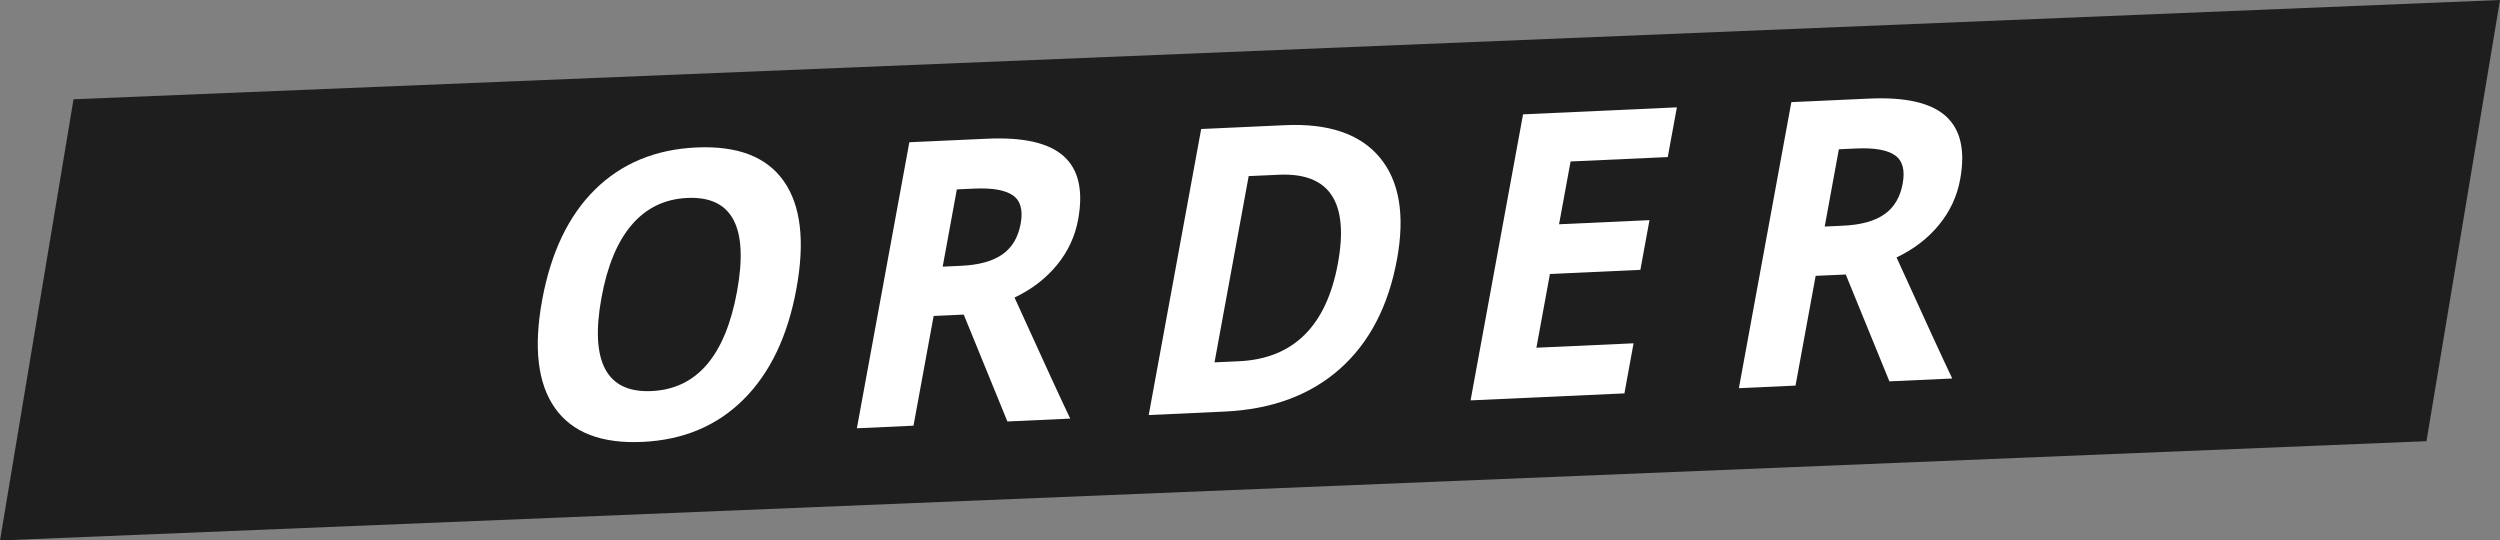
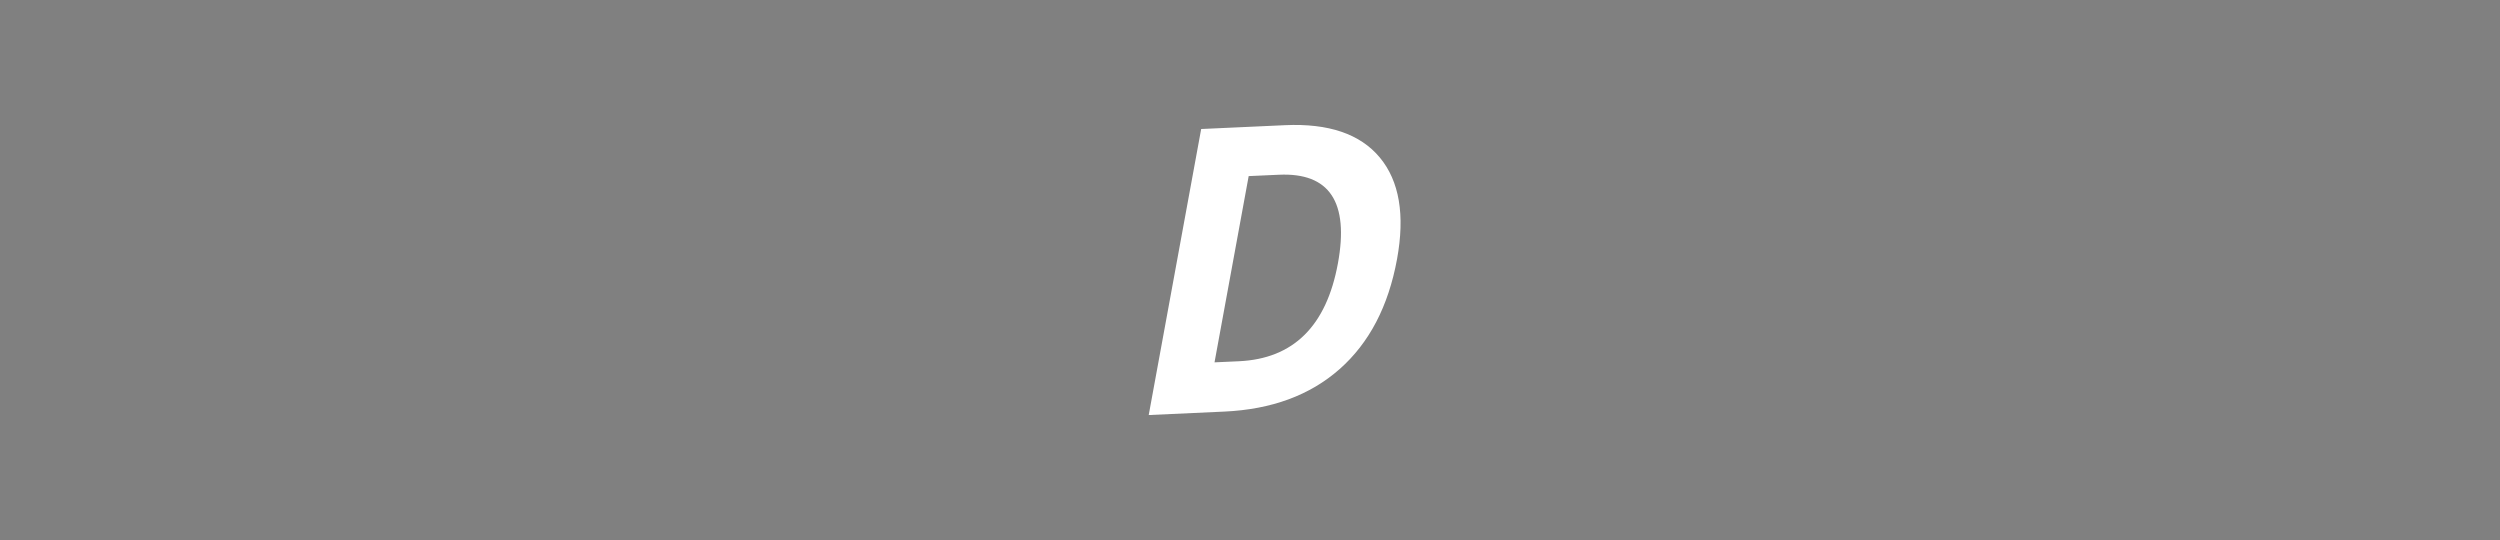
<svg xmlns="http://www.w3.org/2000/svg" enable-background="new 0 0 680 147" viewBox="0 0 680 147" width="680" height="147">
  <rect x="0" y="0" width="680" height="147" fill="#808080" stroke="none" />
-   <path d="m660 120-660 27 20-120 660-27z" fill="#1e1e1e" />
  <g fill="#fff">
-     <path d="m216.62 78.56c-2.36 12.88-7.16 22.91-14.39 30.1s-16.41 11.04-27.54 11.54-19.04-2.56-23.74-9.21c-4.69-6.65-5.85-16.45-3.48-29.39 2.38-12.95 7.18-22.97 14.41-30.08 7.23-7.1 16.43-10.91 27.59-11.41s19.07 2.54 23.72 9.16 5.8 16.38 3.43 29.29zm-53.02 2.41c-1.59 8.69-1.25 15.17 1.02 19.43s6.47 6.25 12.6 5.97c12.29-.56 20.04-9.58 23.25-27.07 3.21-17.53-1.29-26.01-13.51-25.46-6.13.28-11.15 2.7-15.08 7.26-3.93 4.55-6.69 11.18-8.28 19.87z" />
-     <path d="m253.95 85.94-5.48 29.85-15.4.7 14.27-77.8 21.17-.96c9.87-.45 16.82 1.14 20.85 4.78 4.03 3.63 5.33 9.37 3.89 17.21-.84 4.58-2.76 8.7-5.77 12.37s-6.85 6.62-11.53 8.84c7.72 16.99 12.77 27.97 15.15 32.93l-17.09.78-11.87-29.07zm2.46-13.41 4.97-.23c4.87-.22 8.62-1.25 11.26-3.1 2.64-1.84 4.3-4.63 4.98-8.35.68-3.69-.03-6.26-2.11-7.71s-5.61-2.07-10.58-1.84l-4.67.21z" />
    <path d="m379.99 70.5c-2.35 12.81-7.55 22.77-15.61 29.89s-18.51 10.97-31.36 11.56l-20.57.94 14.27-77.8 22.81-1.04c11.86-.54 20.45 2.39 25.78 8.8 5.32 6.4 6.88 15.62 4.68 27.65zm-16.08 1.15c3.07-16.71-2.29-24.75-16.07-24.12l-8.2.37-9.29 50.66 6.61-.3c14.83-.68 23.82-9.55 26.95-26.61z" />
-     <path d="m441.84 107-41.84 1.9 14.27-77.8 41.84-1.9-2.48 13.52-26.43 1.2-3.14 17.08 24.6-1.12-2.48 13.52-24.6 1.12-3.68 20.06 26.43-1.2z" />
-     <path d="m493.86 75.03-5.48 29.85-15.4.7 14.27-77.8 21.17-.96c9.87-.45 16.82 1.14 20.85 4.78 4.03 3.63 5.33 9.37 3.89 17.21-.84 4.58-2.76 8.7-5.77 12.37s-6.85 6.62-11.53 8.84c7.72 16.99 12.77 27.97 15.15 32.93l-17.09.78-11.87-29.06zm2.46-13.41 4.97-.23c4.87-.22 8.62-1.25 11.26-3.1 2.64-1.84 4.3-4.63 4.98-8.35.68-3.69-.03-6.26-2.11-7.71s-5.61-2.07-10.58-1.84l-4.67.21z" />
  </g>
</svg>